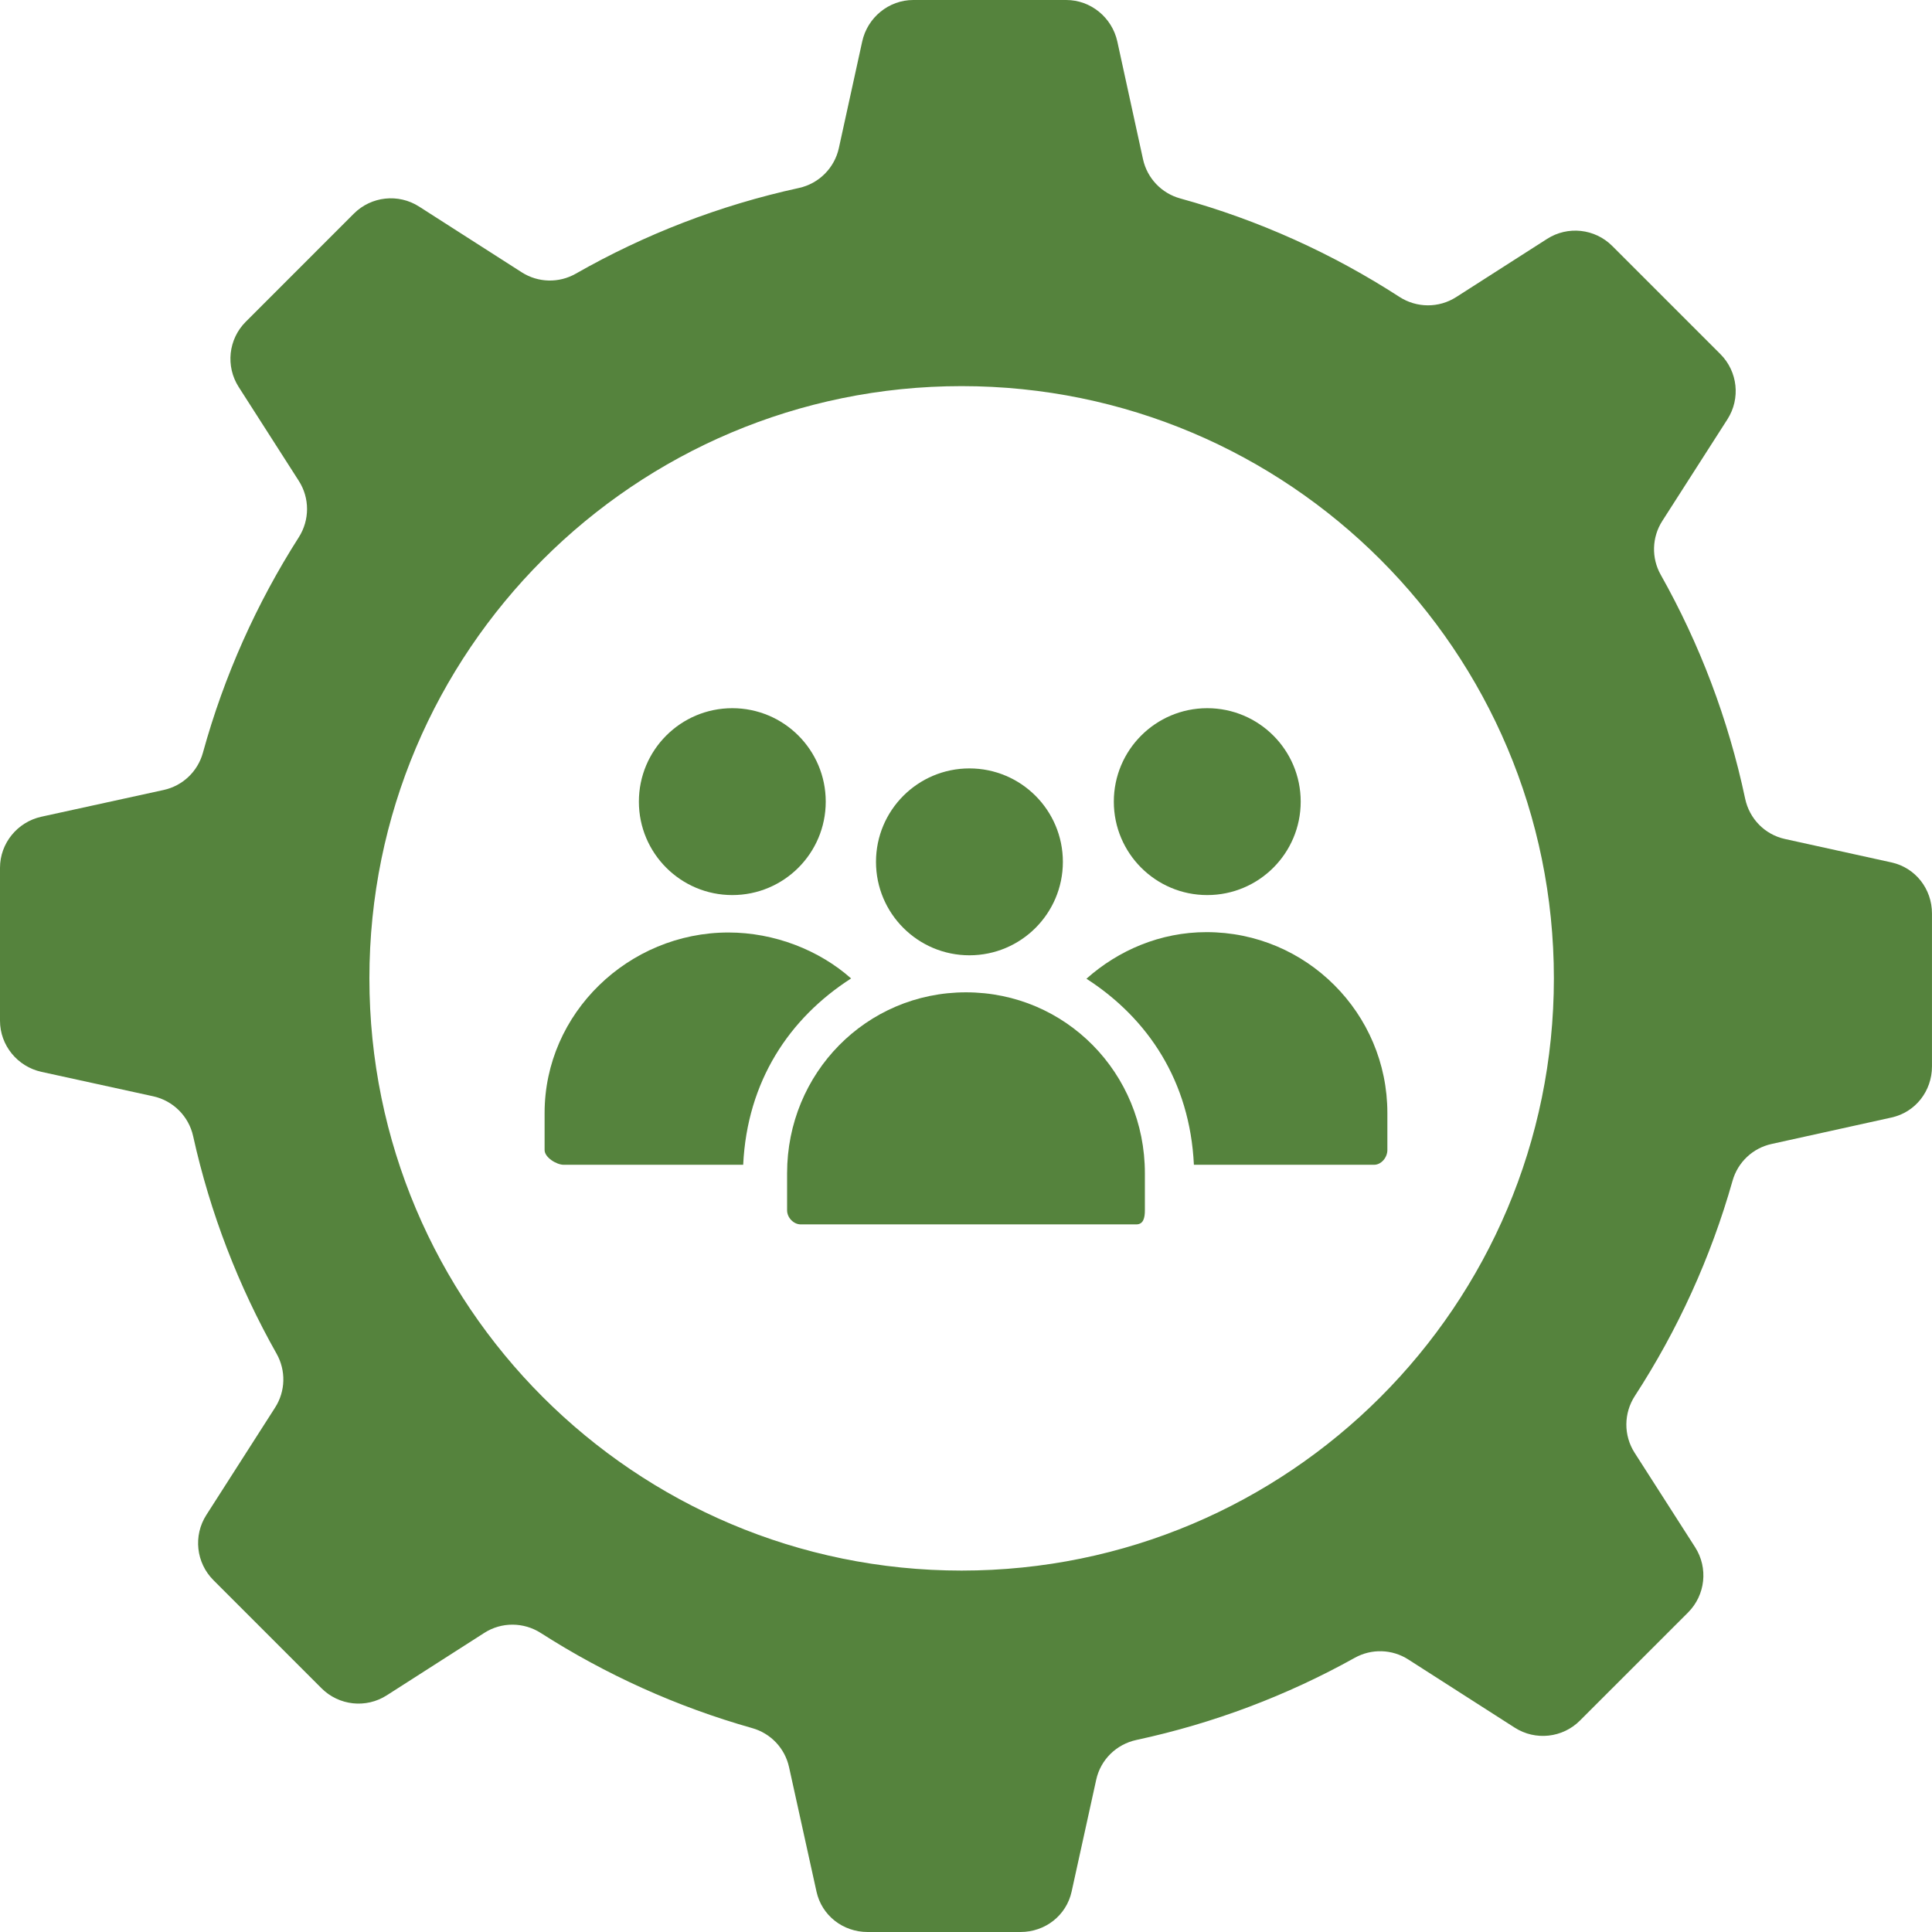
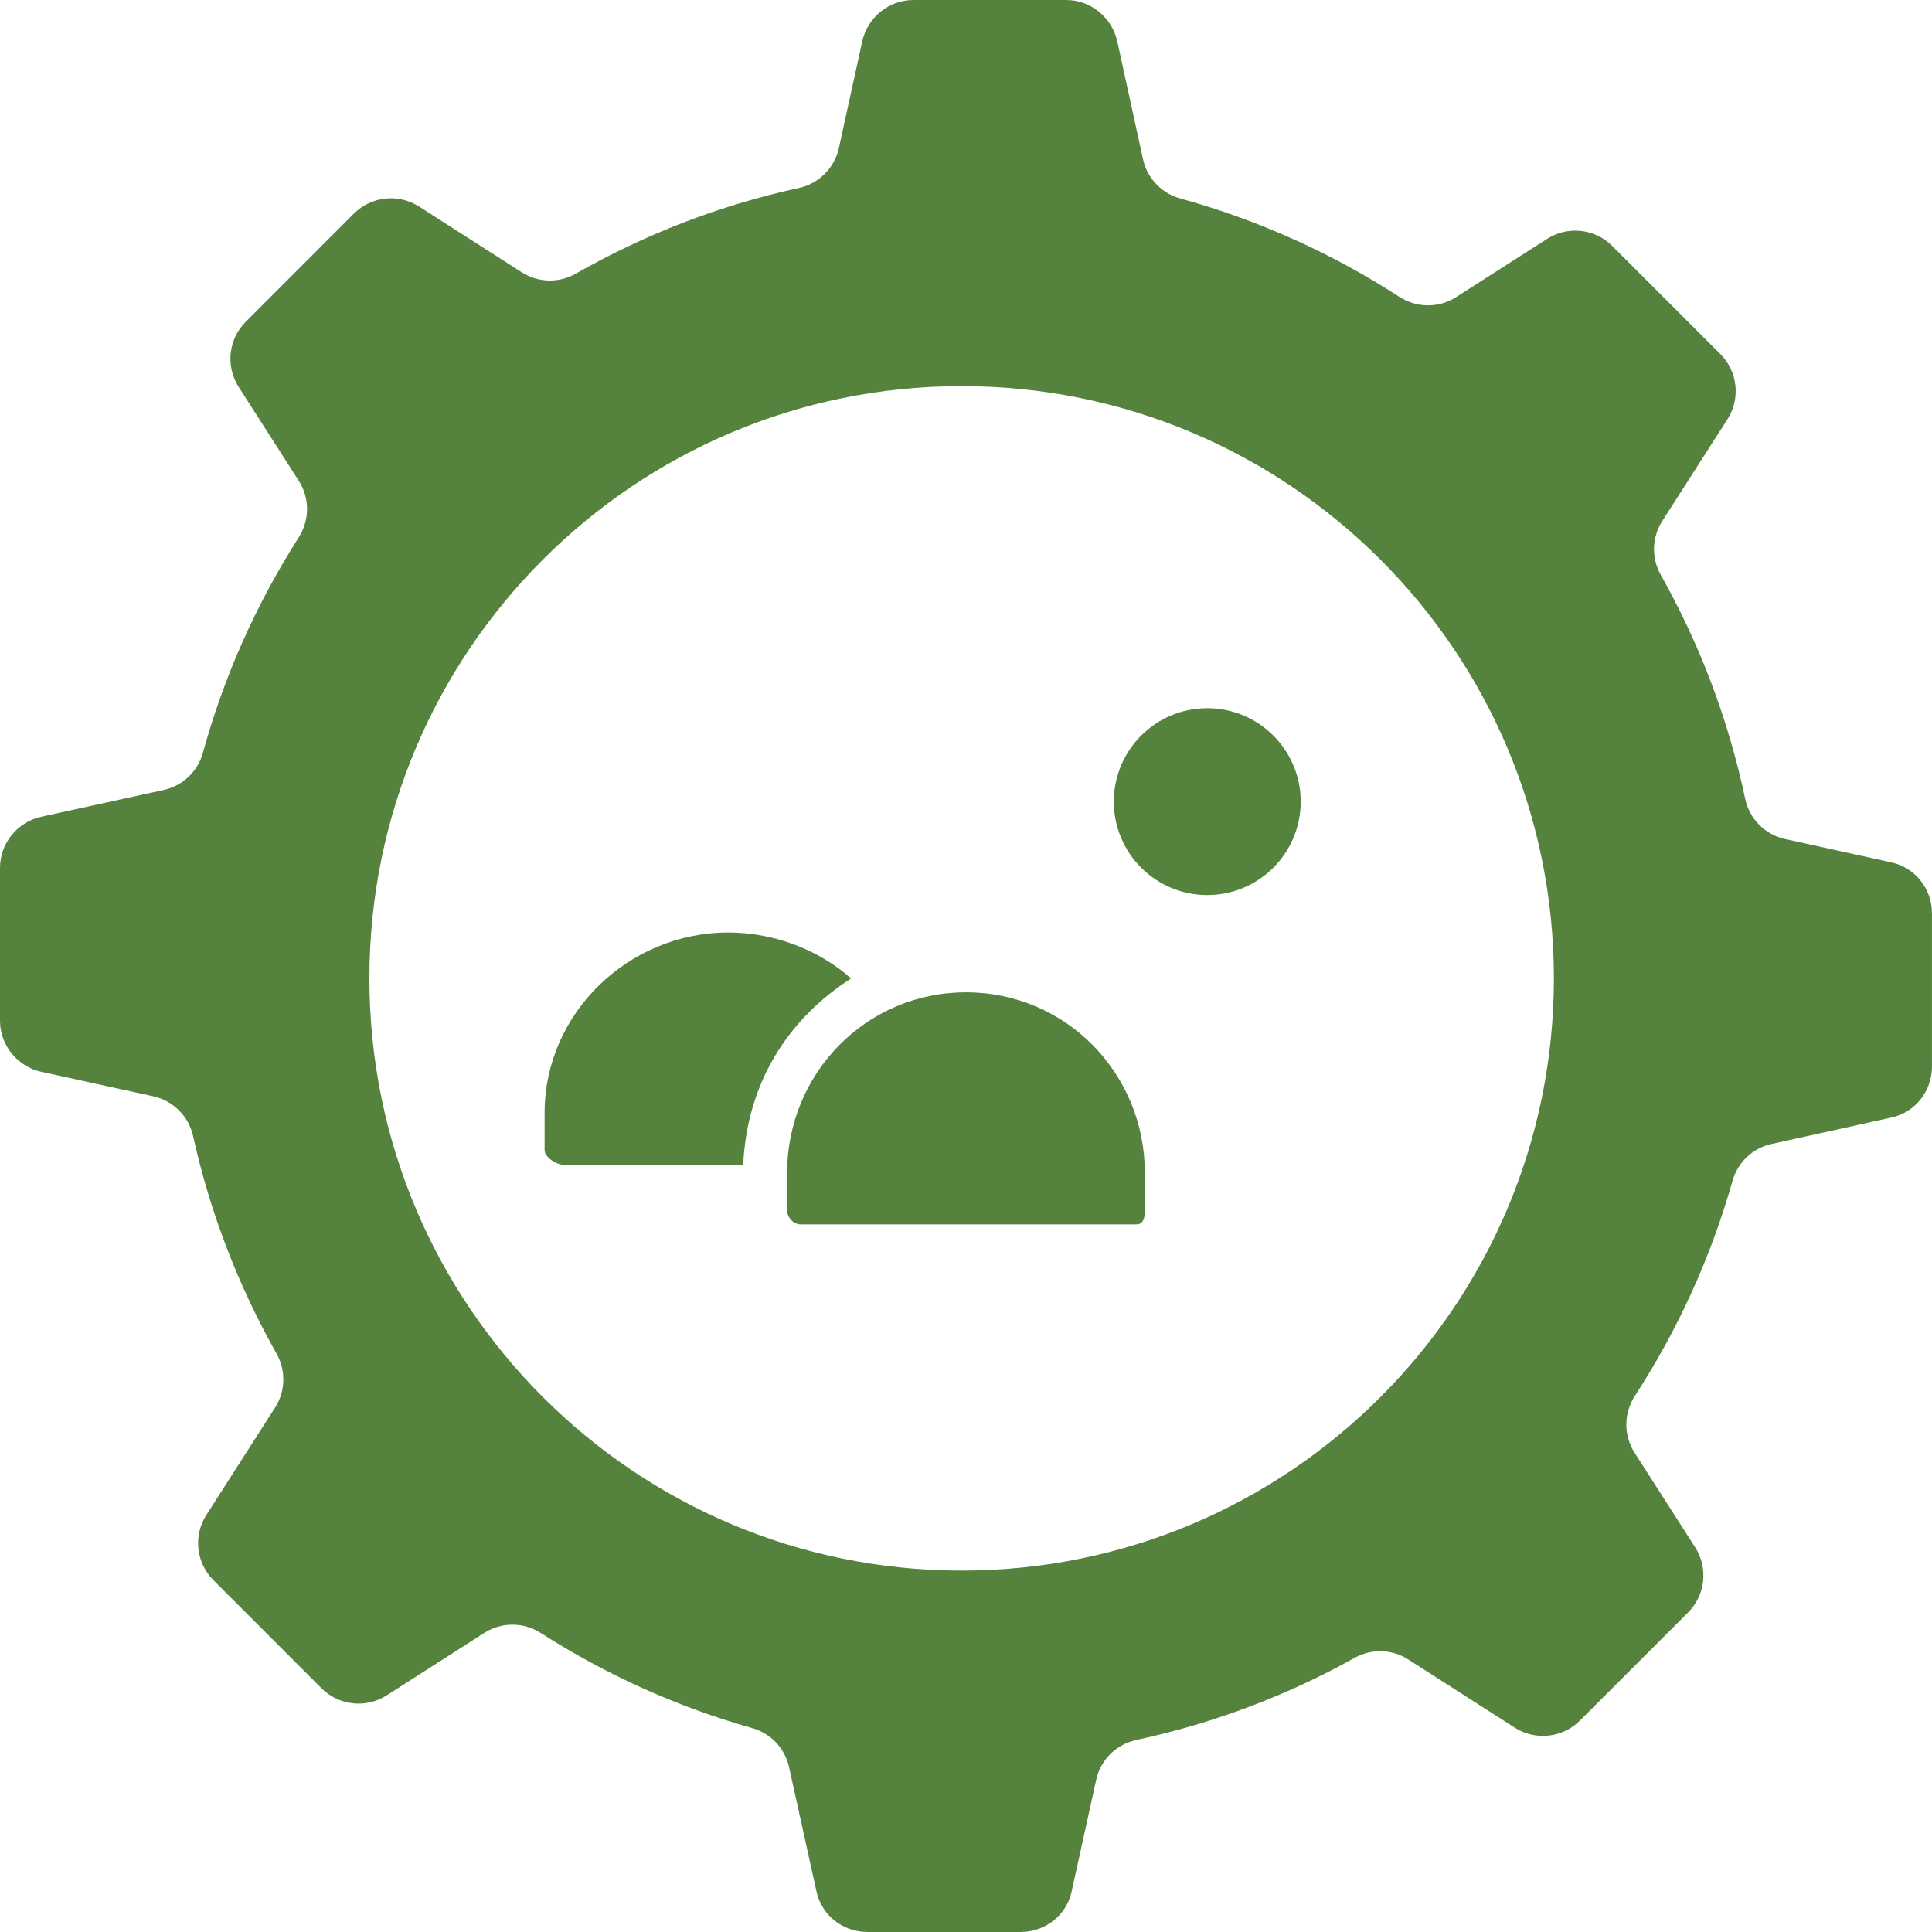
<svg xmlns="http://www.w3.org/2000/svg" width="70" height="70" viewBox="0 0 70 70" fill="none">
  <g id="Group">
    <path id="Vector" d="M68.531 31.247L64.671 30.398C63.943 30.238 63.384 29.666 63.23 28.937C62.619 26.05 61.578 23.323 60.172 20.826C59.828 20.216 59.85 19.467 60.227 18.877L62.588 15.192C63.069 14.442 62.962 13.459 62.332 12.829L58.415 8.912C57.785 8.282 56.803 8.175 56.053 8.656L52.758 10.765C52.131 11.166 51.329 11.161 50.704 10.757C48.282 9.188 45.609 7.975 42.759 7.189C42.082 7.002 41.565 6.457 41.414 5.771L40.483 1.505C40.292 0.635 39.521 0 38.631 0H33.09C32.2 0 31.429 0.635 31.239 1.505L30.394 5.363C30.236 6.087 29.669 6.654 28.945 6.811C26.066 7.438 23.349 8.497 20.863 9.915C20.252 10.264 19.498 10.246 18.905 9.867L15.184 7.484C14.434 7.004 13.451 7.111 12.821 7.74L8.904 11.658C8.274 12.288 8.168 13.271 8.648 14.021L10.827 17.424C11.226 18.048 11.223 18.844 10.825 19.468C9.302 21.854 8.121 24.48 7.351 27.276C7.164 27.953 6.619 28.471 5.932 28.622L1.501 29.591C0.631 29.782 0 30.552 0 31.443V36.983C0 37.873 0.631 38.644 1.501 38.835L5.552 39.721C6.275 39.88 6.839 40.445 6.998 41.166C7.618 43.968 8.649 46.616 10.02 49.045C10.365 49.656 10.347 50.407 9.968 50.998L7.477 54.889C6.996 55.639 7.103 56.622 7.733 57.252L11.65 61.17C12.28 61.799 13.263 61.906 14.013 61.425L17.548 59.162C18.172 58.762 18.97 58.767 19.595 59.167C21.938 60.668 24.513 61.838 27.255 62.613C27.927 62.802 28.44 63.346 28.589 64.028L29.583 68.535C29.774 69.405 30.544 70 31.435 70H36.975C37.866 70 38.636 69.405 38.827 68.535L39.718 64.482C39.877 63.756 40.447 63.199 41.174 63.042C43.985 62.438 46.643 61.426 49.083 60.067C49.692 59.727 50.438 59.749 51.025 60.126L54.881 62.596C55.631 63.076 56.614 62.97 57.244 62.34L61.162 58.423C61.791 57.793 61.898 56.81 61.418 56.06L59.224 52.635C58.822 52.007 58.828 51.203 59.234 50.578C60.78 48.199 61.983 45.575 62.774 42.78C62.964 42.108 63.508 41.596 64.189 41.448L68.531 40.49C69.401 40.3 69.999 39.529 69.999 38.639V33.099C70 32.208 69.401 31.438 68.531 31.247ZM34.842 56.905C22.992 56.905 13.384 47.298 13.384 35.447C13.384 23.597 22.992 13.99 34.842 13.99C46.693 13.99 56.3 23.597 56.3 35.447C56.3 47.298 46.693 56.905 34.842 56.905Z" fill="#55833D" />
-     <path id="Vector_2" d="M26.533 32.43C28.403 32.43 29.918 30.915 29.918 29.045C29.918 27.175 28.403 25.659 26.533 25.659C24.663 25.659 23.148 27.175 23.148 29.045C23.148 30.915 24.663 32.43 26.533 32.43Z" fill="#55833D" />
    <path id="Vector_3" d="M43.741 32.43C45.611 32.43 47.127 30.915 47.127 29.045C47.127 27.175 45.611 25.659 43.741 25.659C41.872 25.659 40.356 27.175 40.356 29.045C40.356 30.915 41.872 32.43 43.741 32.43Z" fill="#55833D" />
-     <path id="Vector_4" d="M35.124 34.612C36.994 34.612 38.51 33.096 38.51 31.227C38.51 29.357 36.994 27.841 35.124 27.841C33.255 27.841 31.739 29.357 31.739 31.227C31.739 33.096 33.255 34.612 35.124 34.612Z" fill="#55833D" />
    <path id="Vector_5" d="M35 35.954C31.38 35.954 28.518 38.888 28.518 42.507V43.853C28.518 44.115 28.751 44.362 29.013 44.362H41.171C41.432 44.362 41.481 44.115 41.481 43.853V42.507C41.481 38.888 38.619 35.954 35 35.954Z" fill="#55833D" />
    <path id="Vector_6" d="M30.837 35.451C29.683 34.425 28.058 33.786 26.393 33.786C22.773 33.786 19.732 36.709 19.732 40.325V41.67C19.732 41.933 20.16 42.202 20.423 42.202H26.927C27.071 39.177 28.595 36.891 30.837 35.451Z" fill="#55833D" />
-     <path id="Vector_7" d="M43.713 33.773C42.041 33.773 40.52 34.431 39.364 35.461C41.597 36.9 43.113 39.177 43.257 42.202H49.787C50.049 42.202 50.267 41.933 50.267 41.67V40.325C50.267 38.517 49.532 36.877 48.347 35.694C47.16 34.505 45.524 33.773 43.713 33.773Z" fill="#55833D" />
  </g>
</svg>